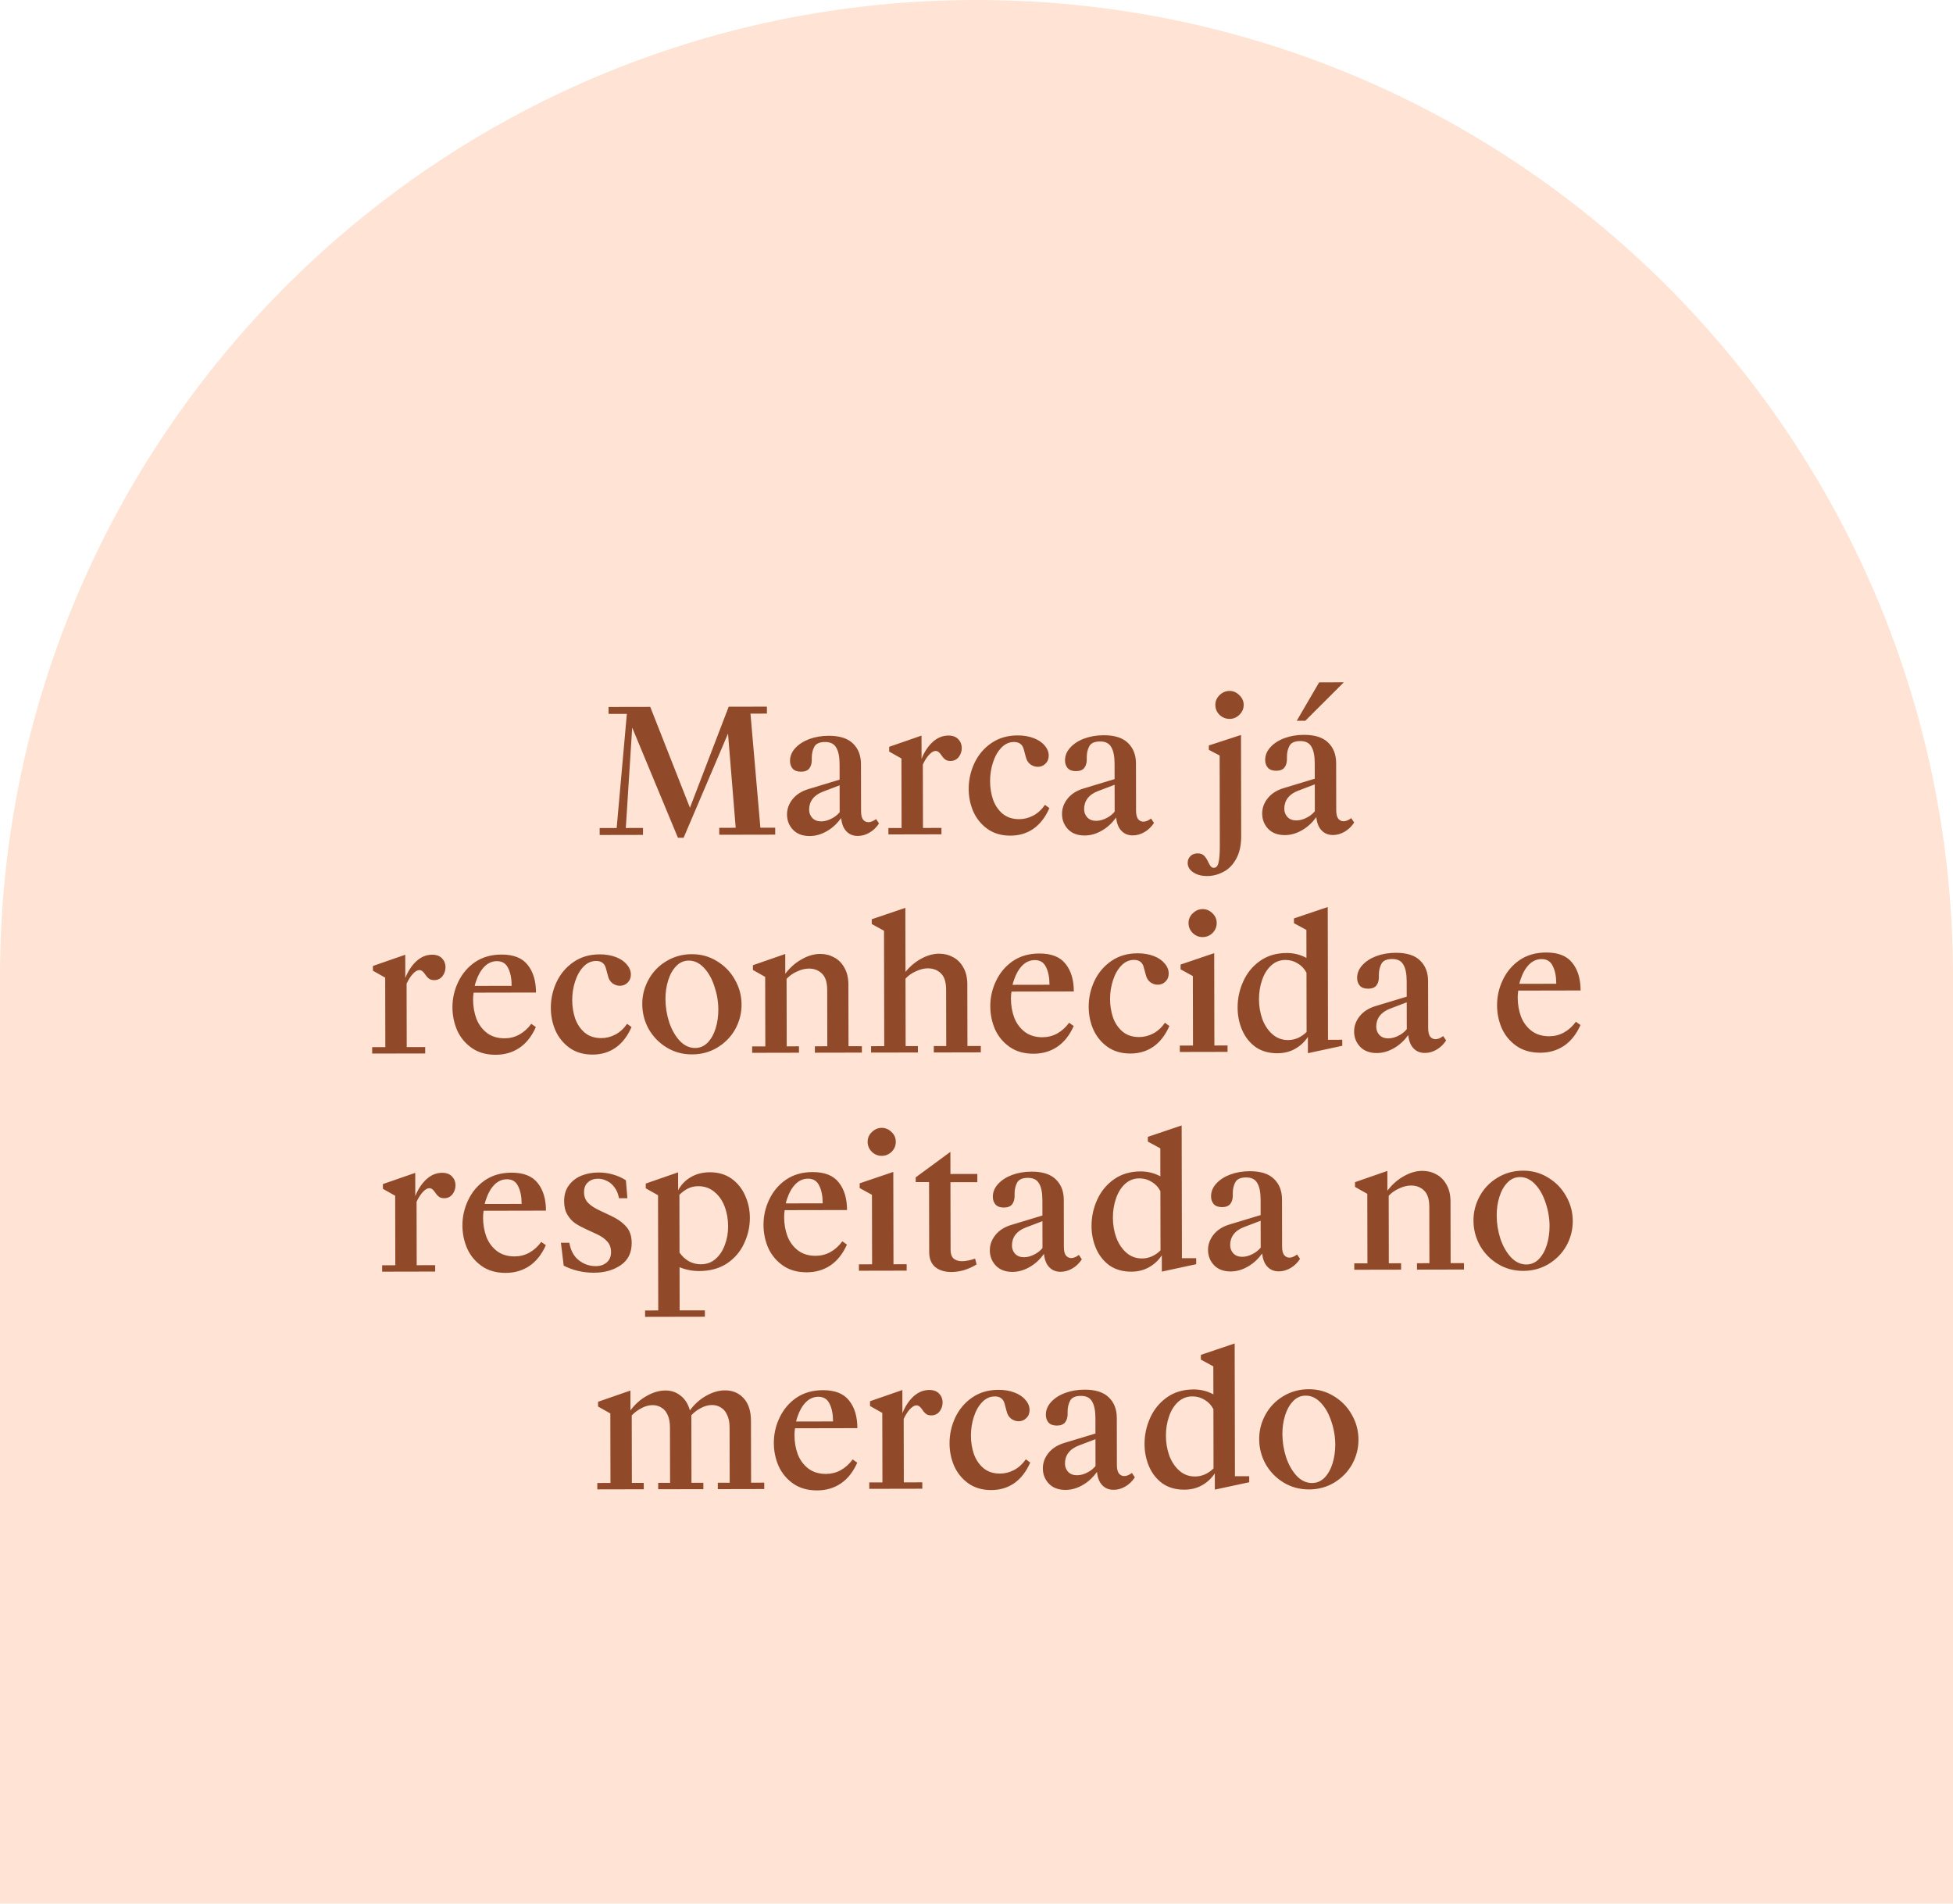
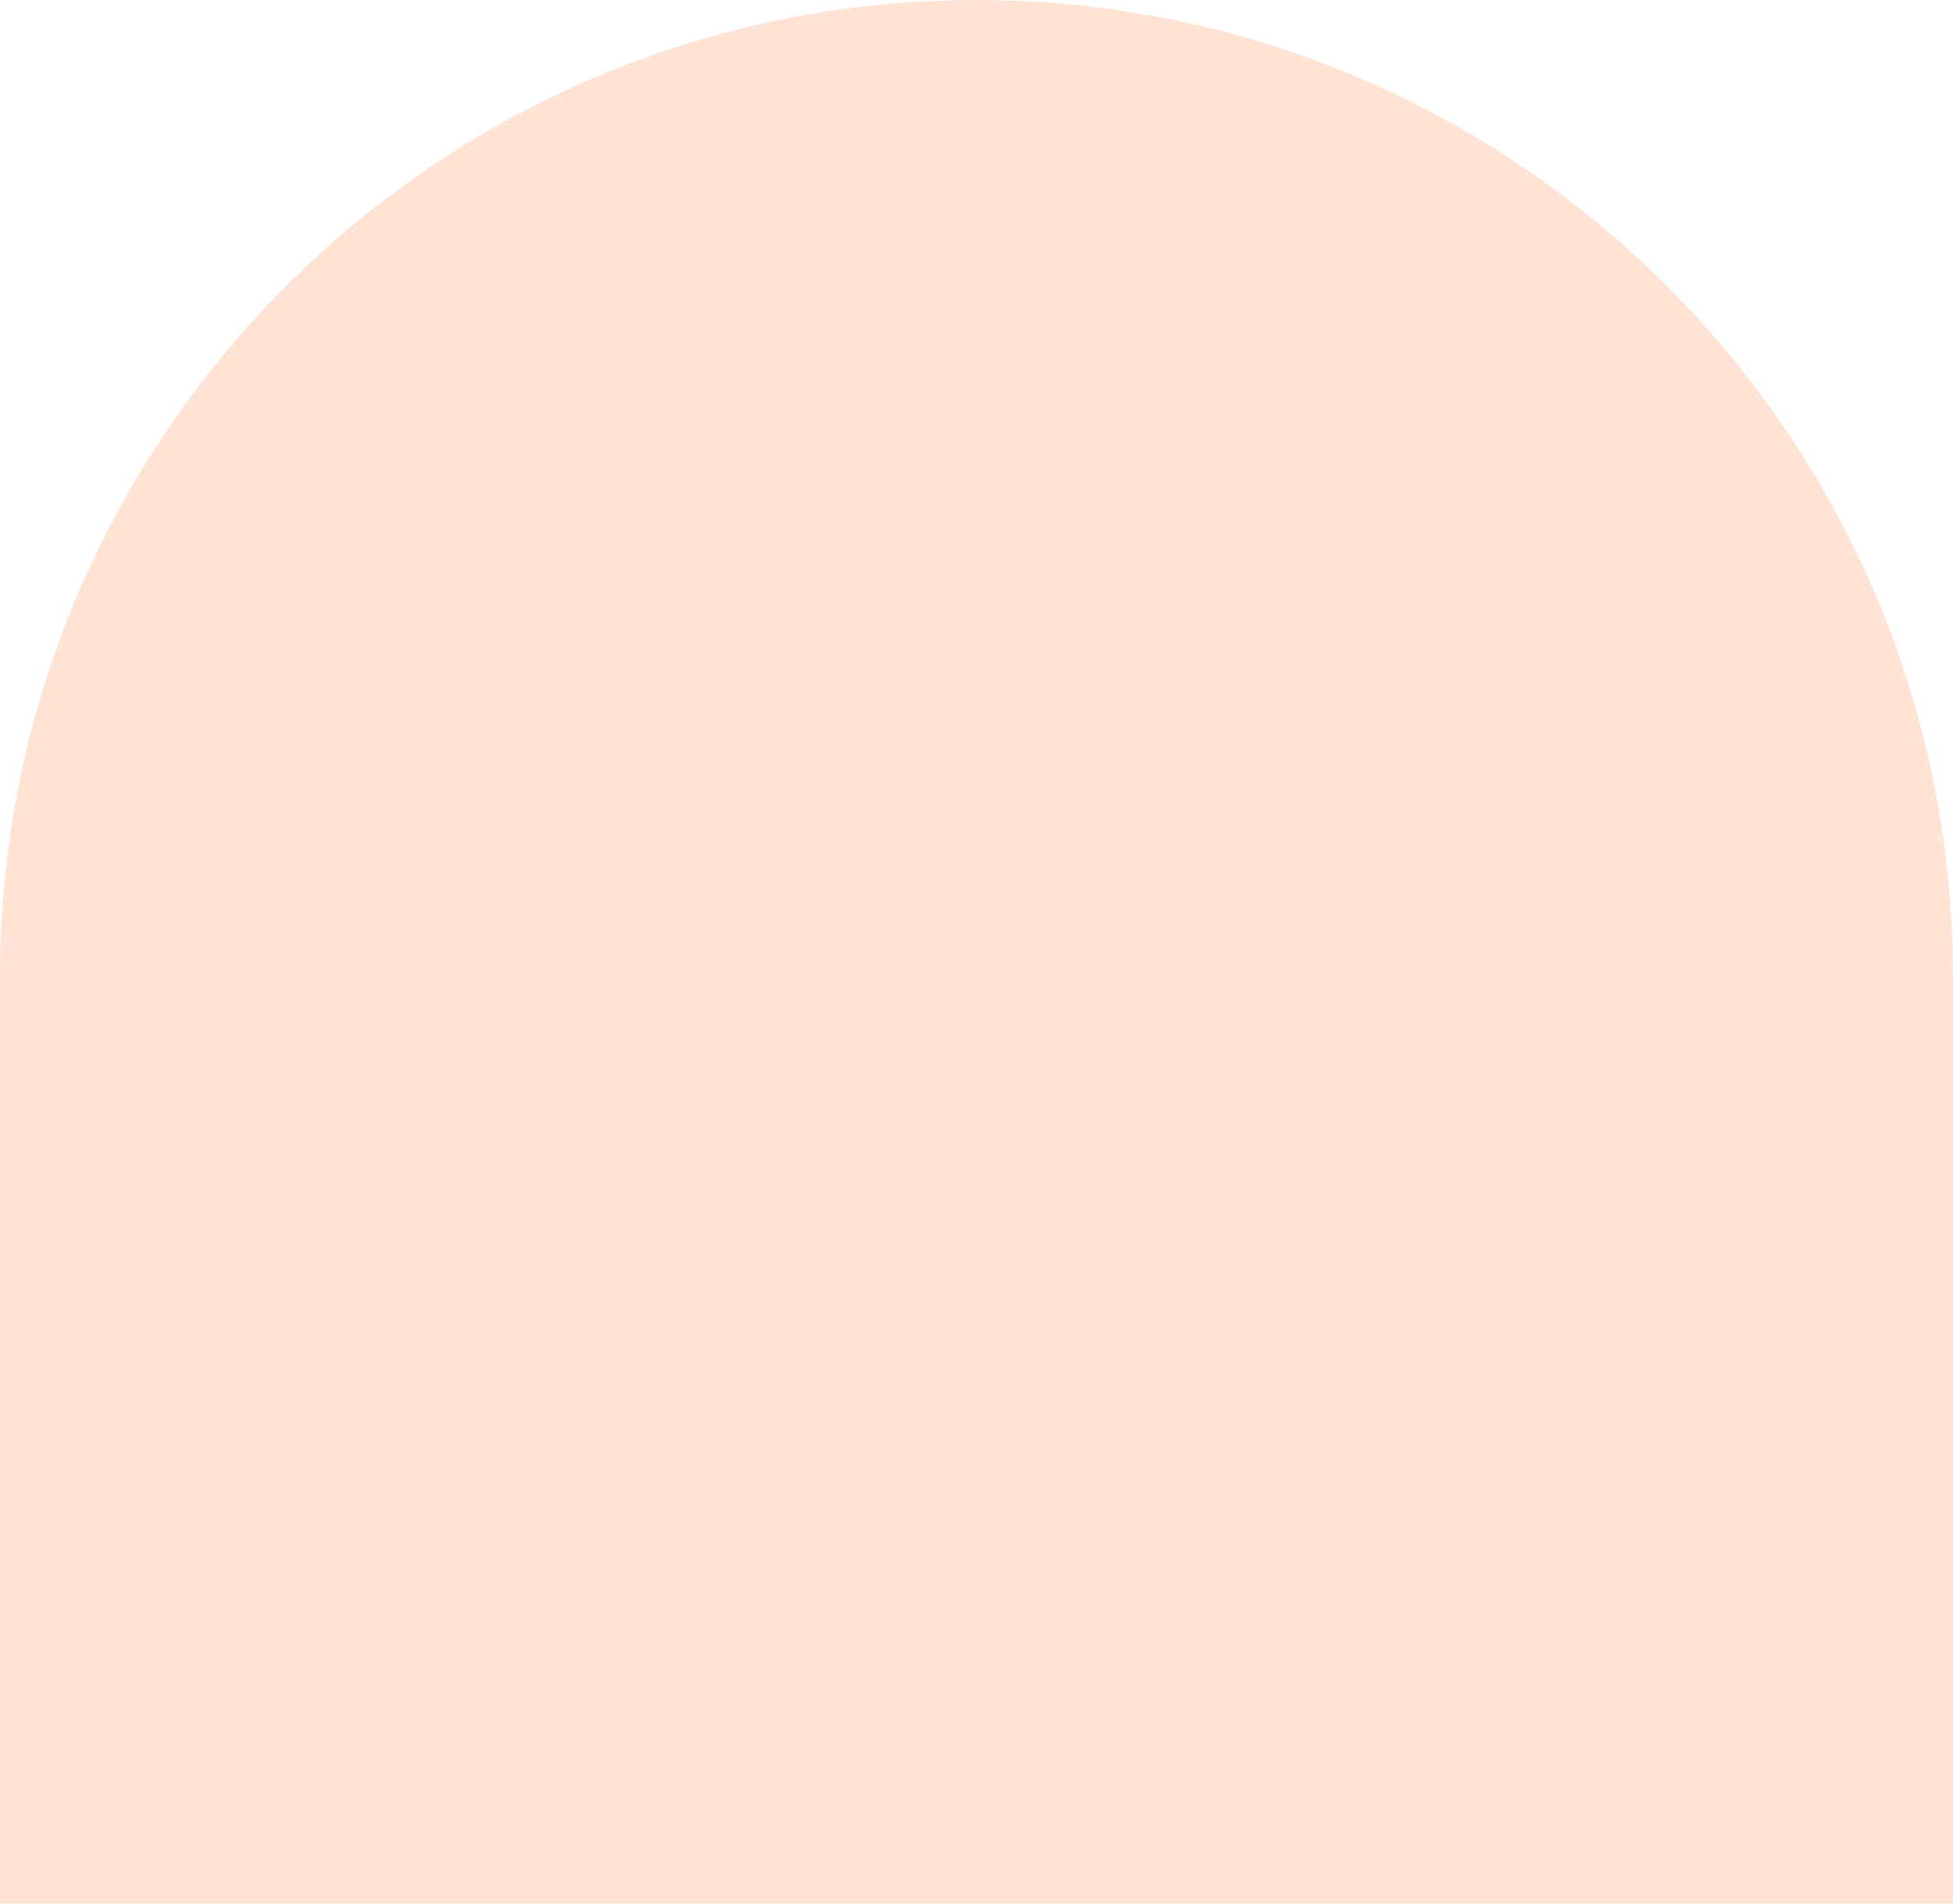
<svg xmlns="http://www.w3.org/2000/svg" width="197" height="192" viewBox="0 0 197 192" fill="none">
  <path d="M0 98.5C0 44.1 44.1 0 98.5 0C152.9 0 197 44.1 197 98.5V192H0V98.5Z" fill="#FFE3D4" />
-   <path d="M63.769 73.383L63.125 83.51L64.859 83.507L64.86 84.207L60.489 84.216L60.488 83.515L62.203 83.512L63.231 72L61.387 72.004L61.386 71.303L65.591 71.295L69.595 81.468L73.504 71.279L77.359 71.272L77.36 71.972L75.7 71.976L76.7 83.483L78.194 83.48L78.196 84.181L72.552 84.192L72.55 83.491L74.21 83.488L73.435 73.991L68.956 84.495L68.384 84.496L63.769 73.383ZM79.386 82.15C79.385 81.597 79.569 81.086 79.936 80.618C80.317 80.138 80.857 79.792 81.558 79.582L84.691 78.635L84.688 77.067C84.687 76.329 84.575 75.776 84.353 75.408C84.143 75.027 83.768 74.837 83.227 74.838C82.673 74.839 82.311 75 82.139 75.32C81.968 75.64 81.883 76.009 81.883 76.427L81.884 76.667C81.885 77.011 81.799 77.294 81.627 77.516C81.456 77.725 81.179 77.83 80.798 77.831C80.429 77.832 80.152 77.734 79.967 77.538C79.782 77.329 79.69 77.065 79.689 76.745C79.688 76.278 79.859 75.853 80.203 75.471C80.559 75.077 81.032 74.769 81.621 74.546C82.224 74.324 82.881 74.212 83.594 74.21C84.701 74.208 85.519 74.471 86.049 74.999C86.579 75.514 86.844 76.202 86.846 77.063L86.856 81.822C86.856 82.203 86.924 82.486 87.06 82.67C87.208 82.841 87.386 82.927 87.596 82.927C87.829 82.926 88.087 82.821 88.37 82.612L88.666 83.054C88.408 83.448 88.089 83.756 87.708 83.978C87.328 84.2 86.934 84.311 86.528 84.312C86.049 84.313 85.661 84.154 85.366 83.835C85.082 83.54 84.909 83.098 84.847 82.508C84.454 83.05 84 83.475 83.484 83.783C82.895 84.141 82.292 84.321 81.678 84.322C80.964 84.323 80.405 84.115 79.998 83.698C79.591 83.269 79.387 82.752 79.386 82.15ZM84.692 79.207L83.034 79.837C82.567 80.01 82.211 80.257 81.965 80.577C81.732 80.885 81.616 81.248 81.617 81.666C81.618 81.986 81.723 82.262 81.932 82.495C82.154 82.728 82.456 82.845 82.837 82.844C83.206 82.843 83.587 82.732 83.98 82.51C84.25 82.362 84.489 82.164 84.698 81.918L84.692 79.207ZM89.615 83.513L90.943 83.51L90.929 76.502L89.692 75.803L89.691 75.323L92.953 74.192L92.958 76.534C93.239 75.833 93.613 75.267 94.08 74.835C94.558 74.404 95.087 74.188 95.665 74.187C96.095 74.186 96.427 74.308 96.661 74.554C96.895 74.799 97.013 75.094 97.013 75.438C97.014 75.782 96.91 76.09 96.702 76.361C96.493 76.62 96.217 76.749 95.873 76.75C95.7 76.75 95.553 76.72 95.43 76.659C95.306 76.585 95.202 76.493 95.115 76.383L94.857 76.033C94.709 75.836 94.549 75.738 94.376 75.739C94.18 75.739 93.965 75.862 93.732 76.109C93.499 76.355 93.284 76.688 93.088 77.106L93.101 83.506L94.964 83.502L94.965 84.148L89.616 84.159L89.615 83.513ZM101.928 84.282C101.018 84.284 100.243 84.058 99.603 83.604C98.975 83.15 98.5 82.567 98.179 81.855C97.87 81.142 97.715 80.38 97.713 79.568C97.712 78.671 97.9 77.81 98.28 76.985C98.672 76.148 99.242 75.471 99.991 74.953C100.74 74.435 101.625 74.175 102.646 74.173C103.248 74.172 103.789 74.263 104.269 74.446C104.749 74.63 105.119 74.881 105.378 75.2C105.649 75.507 105.785 75.845 105.785 76.214C105.786 76.546 105.676 76.817 105.455 77.026C105.246 77.236 104.988 77.341 104.681 77.341C104.41 77.342 104.158 77.256 103.924 77.085C103.702 76.913 103.554 76.673 103.48 76.366L103.276 75.61C103.214 75.352 103.103 75.162 102.943 75.039C102.782 74.904 102.561 74.837 102.278 74.838C101.799 74.838 101.375 75.03 101.007 75.412C100.638 75.794 100.357 76.292 100.161 76.907C99.966 77.51 99.868 78.138 99.87 78.79C99.871 79.441 99.971 80.062 100.169 80.652C100.379 81.229 100.699 81.702 101.13 82.07C101.574 82.438 102.134 82.621 102.81 82.62C103.29 82.619 103.757 82.501 104.211 82.267C104.678 82.02 105.077 81.656 105.408 81.176L105.851 81.507C105.447 82.43 104.907 83.126 104.232 83.595C103.569 84.051 102.801 84.28 101.928 84.282ZM107.125 82.095C107.124 81.542 107.307 81.031 107.675 80.563C108.055 80.083 108.596 79.737 109.296 79.527L112.43 78.58L112.427 77.012C112.425 76.275 112.314 75.722 112.092 75.353C111.882 74.972 111.506 74.782 110.965 74.784C110.412 74.785 110.05 74.945 109.878 75.265C109.707 75.585 109.621 75.954 109.622 76.372L109.623 76.612C109.623 76.957 109.538 77.24 109.366 77.461C109.194 77.671 108.918 77.776 108.537 77.776C108.168 77.777 107.891 77.679 107.706 77.483C107.521 77.274 107.428 77.01 107.428 76.69C107.427 76.223 107.598 75.799 107.942 75.417C108.298 75.022 108.77 74.714 109.36 74.492C109.962 74.269 110.62 74.157 111.333 74.156C112.44 74.153 113.258 74.416 113.788 74.944C114.318 75.459 114.583 76.147 114.585 77.008L114.594 81.767C114.595 82.148 114.663 82.431 114.799 82.615C114.947 82.787 115.125 82.873 115.334 82.872C115.568 82.872 115.826 82.767 116.108 82.557L116.404 82.999C116.147 83.393 115.828 83.701 115.447 83.923C115.066 84.145 114.673 84.257 114.267 84.257C113.788 84.258 113.4 84.099 113.104 83.78C112.821 83.486 112.648 83.043 112.585 82.453C112.193 82.995 111.739 83.42 111.223 83.729C110.633 84.086 110.031 84.266 109.416 84.267C108.703 84.269 108.143 84.061 107.737 83.643C107.33 83.214 107.126 82.698 107.125 82.095ZM112.431 79.152L110.772 79.782C110.305 79.956 109.949 80.202 109.704 80.522C109.471 80.83 109.355 81.193 109.356 81.611C109.356 81.931 109.461 82.207 109.671 82.441C109.893 82.674 110.194 82.79 110.575 82.789C110.944 82.788 111.325 82.677 111.718 82.455C111.989 82.307 112.228 82.11 112.437 81.863L112.431 79.152ZM121.759 88.356C121.206 88.357 120.745 88.235 120.375 87.99C119.994 87.745 119.802 87.425 119.802 87.032C119.801 86.761 119.893 86.534 120.077 86.349C120.261 86.164 120.501 86.071 120.796 86.071C121.091 86.07 121.312 86.15 121.46 86.309C121.62 86.469 121.762 86.69 121.886 86.972C121.984 87.169 122.071 87.31 122.145 87.396C122.219 87.482 122.317 87.525 122.44 87.525C122.686 87.524 122.846 87.339 122.919 86.97C123.004 86.613 123.046 86.048 123.044 85.273L123.026 76.198L121.937 75.629L121.936 75.186L125.18 74.128L125.2 84.31C125.202 85.232 125.038 85.995 124.707 86.598C124.376 87.213 123.947 87.657 123.419 87.928C122.89 88.212 122.337 88.355 121.759 88.356ZM124.034 72.507C123.652 72.508 123.314 72.374 123.018 72.104C122.735 71.822 122.593 71.484 122.592 71.09C122.591 70.721 122.732 70.395 123.014 70.112C123.309 69.828 123.647 69.686 124.028 69.686C124.397 69.685 124.723 69.826 125.006 70.108C125.302 70.39 125.45 70.716 125.451 71.085C125.452 71.478 125.305 71.816 125.01 72.1C124.728 72.371 124.403 72.507 124.034 72.507ZM127.317 82.055C127.315 81.502 127.499 80.991 127.867 80.523C128.247 80.043 128.787 79.698 129.488 79.487L132.622 78.54L132.619 76.973C132.617 76.235 132.505 75.682 132.283 75.313C132.074 74.933 131.698 74.743 131.157 74.744C130.604 74.745 130.241 74.905 130.07 75.225C129.898 75.545 129.813 75.915 129.814 76.333L129.814 76.572C129.815 76.917 129.729 77.2 129.558 77.421C129.386 77.631 129.109 77.736 128.728 77.737C128.359 77.737 128.083 77.639 127.898 77.443C127.713 77.234 127.62 76.97 127.619 76.65C127.619 76.183 127.79 75.759 128.133 75.377C128.489 74.983 128.962 74.674 129.552 74.452C130.154 74.229 130.812 74.117 131.525 74.116C132.631 74.114 133.45 74.376 133.979 74.904C134.509 75.419 134.775 76.108 134.777 76.968L134.786 81.727C134.787 82.108 134.855 82.391 134.991 82.575C135.138 82.747 135.317 82.833 135.526 82.832C135.76 82.832 136.018 82.727 136.3 82.517L136.596 82.959C136.339 83.353 136.019 83.661 135.639 83.883C135.258 84.105 134.865 84.217 134.459 84.218C133.979 84.219 133.592 84.059 133.296 83.74C133.013 83.446 132.84 83.004 132.777 82.413C132.384 82.955 131.93 83.38 131.414 83.689C130.825 84.046 130.223 84.226 129.608 84.227C128.895 84.229 128.335 84.021 127.928 83.603C127.522 83.174 127.318 82.658 127.317 82.055ZM132.623 79.112L130.964 79.743C130.497 79.916 130.141 80.162 129.896 80.482C129.663 80.79 129.547 81.153 129.547 81.571C129.548 81.891 129.653 82.168 129.863 82.401C130.084 82.634 130.386 82.75 130.767 82.749C131.136 82.749 131.517 82.637 131.91 82.415C132.18 82.267 132.42 82.07 132.628 81.823L132.623 79.112ZM133.064 68.819L135.554 68.814L131.669 72.695L130.803 72.697L133.064 68.819ZM37.54 105.616L38.868 105.613L38.854 98.604L37.617 97.906L37.616 97.426L40.878 96.295L40.883 98.637C41.164 97.936 41.538 97.37 42.005 96.938C42.483 96.507 43.012 96.291 43.59 96.29C44.02 96.289 44.352 96.411 44.587 96.656C44.821 96.902 44.938 97.197 44.939 97.541C44.939 97.885 44.836 98.193 44.627 98.464C44.418 98.722 44.142 98.852 43.798 98.853C43.626 98.853 43.478 98.823 43.355 98.761C43.232 98.688 43.127 98.596 43.041 98.486L42.782 98.136C42.634 97.939 42.474 97.841 42.302 97.841C42.105 97.842 41.89 97.965 41.657 98.212C41.424 98.458 41.209 98.79 41.013 99.209L41.026 105.609L42.889 105.605L42.89 106.251L37.541 106.261L37.54 105.616ZM45.638 101.597C45.637 100.7 45.832 99.845 46.224 99.032C46.615 98.208 47.18 97.543 47.916 97.037C48.666 96.532 49.556 96.278 50.589 96.276C51.807 96.273 52.687 96.622 53.229 97.322C53.784 98.009 54.062 98.937 54.065 100.105L47.775 100.118C47.739 100.351 47.721 100.585 47.721 100.819C47.722 101.507 47.834 102.153 48.057 102.755C48.292 103.344 48.649 103.823 49.13 104.191C49.61 104.547 50.2 104.724 50.901 104.723C51.43 104.722 51.922 104.598 52.376 104.351C52.843 104.092 53.248 103.728 53.591 103.26L54.053 103.591C53.637 104.527 53.079 105.229 52.379 105.697C51.691 106.154 50.898 106.383 50.001 106.384C49.054 106.386 48.254 106.16 47.602 105.707C46.949 105.253 46.456 104.664 46.123 103.939C45.801 103.202 45.64 102.421 45.638 101.597ZM47.884 99.435L51.61 99.428C51.609 98.69 51.491 98.094 51.256 97.639C51.034 97.172 50.658 96.939 50.13 96.941C49.65 96.942 49.226 97.127 48.858 97.496C48.502 97.866 48.227 98.346 48.031 98.937C47.97 99.097 47.921 99.263 47.884 99.435ZM59.778 106.365C58.868 106.367 58.093 106.141 57.453 105.687C56.825 105.234 56.35 104.65 56.029 103.938C55.72 103.225 55.565 102.463 55.563 101.652C55.561 100.754 55.75 99.893 56.13 99.068C56.522 98.231 57.092 97.554 57.841 97.036C58.59 96.518 59.475 96.258 60.496 96.256C61.098 96.255 61.639 96.346 62.119 96.53C62.599 96.713 62.969 96.964 63.227 97.284C63.499 97.591 63.635 97.928 63.635 98.297C63.636 98.629 63.526 98.9 63.305 99.109C63.096 99.319 62.838 99.424 62.531 99.425C62.26 99.425 62.008 99.34 61.774 99.168C61.552 98.996 61.404 98.757 61.33 98.449L61.126 97.694C61.064 97.436 60.953 97.245 60.792 97.122C60.632 96.987 60.411 96.92 60.128 96.921C59.649 96.922 59.225 97.113 58.857 97.495C58.488 97.877 58.207 98.376 58.011 98.991C57.816 99.594 57.718 100.221 57.72 100.873C57.721 101.524 57.821 102.145 58.019 102.735C58.229 103.313 58.549 103.785 58.98 104.153C59.424 104.521 59.984 104.705 60.66 104.703C61.139 104.702 61.606 104.585 62.061 104.35C62.528 104.103 62.927 103.74 63.258 103.26L63.701 103.591C63.297 104.514 62.757 105.21 62.082 105.678C61.419 106.134 60.651 106.363 59.778 106.365ZM69.812 106.345C68.865 106.347 68.01 106.115 67.246 105.649C66.483 105.184 65.879 104.564 65.435 103.79C65.003 103.004 64.787 102.162 64.785 101.265C64.783 100.392 64.996 99.567 65.425 98.792C65.854 98.016 66.449 97.4 67.211 96.944C67.985 96.475 68.845 96.24 69.792 96.238C70.726 96.236 71.575 96.474 72.338 96.952C73.102 97.418 73.699 98.038 74.131 98.811C74.575 99.585 74.798 100.421 74.8 101.319C74.802 102.204 74.588 103.034 74.16 103.81C73.731 104.573 73.129 105.189 72.356 105.658C71.594 106.114 70.746 106.343 69.812 106.345ZM70.124 105.699C70.603 105.698 71.021 105.519 71.377 105.162C71.733 104.792 72.002 104.312 72.186 103.722C72.369 103.131 72.46 102.497 72.459 101.821C72.457 101.034 72.326 100.26 72.067 99.498C71.819 98.724 71.468 98.097 71.012 97.619C70.556 97.128 70.045 96.883 69.479 96.884C68.988 96.885 68.564 97.07 68.208 97.44C67.852 97.809 67.582 98.29 67.399 98.88C67.216 99.458 67.125 100.086 67.126 100.762C67.128 101.549 67.252 102.329 67.5 103.104C67.759 103.866 68.117 104.492 68.573 104.983C69.029 105.462 69.546 105.7 70.124 105.699ZM75.87 105.54L77.198 105.538L77.184 98.529L75.947 97.83L75.946 97.351L79.208 96.219L79.212 98.211C79.691 97.583 80.243 97.096 80.869 96.751C81.496 96.393 82.116 96.213 82.731 96.212C83.248 96.211 83.715 96.327 84.134 96.56C84.564 96.78 84.909 97.124 85.169 97.591C85.44 98.058 85.576 98.623 85.578 99.287L85.59 105.521L86.936 105.518L86.938 106.164L82.198 106.173L82.196 105.528L83.451 105.525L83.439 99.844C83.438 99.082 83.264 98.535 82.92 98.204C82.575 97.86 82.132 97.689 81.591 97.69C81.209 97.691 80.81 97.79 80.392 97.987C79.975 98.173 79.625 98.419 79.342 98.727L79.356 105.533L80.592 105.531L80.593 106.176L75.871 106.186L75.87 105.54ZM87.866 105.517L89.194 105.514L89.171 93.876L87.934 93.195L87.933 92.716L91.324 91.566L91.337 98.021C91.816 97.442 92.356 96.993 92.958 96.672C93.559 96.351 94.149 96.19 94.727 96.189C95.244 96.188 95.711 96.303 96.13 96.536C96.561 96.757 96.906 97.1 97.165 97.567C97.436 98.034 97.573 98.599 97.574 99.263L97.586 105.497L98.933 105.495L98.934 106.14L94.194 106.15L94.192 105.504L95.447 105.502L95.435 99.821C95.434 99.058 95.261 98.511 94.916 98.18C94.571 97.837 94.128 97.665 93.587 97.666C93.206 97.667 92.806 97.766 92.388 97.964C91.971 98.149 91.621 98.396 91.338 98.704L91.352 105.51L92.588 105.507L92.589 106.153L87.867 106.162L87.866 105.517ZM99.891 101.49C99.889 100.593 100.084 99.738 100.476 98.925C100.868 98.101 101.432 97.436 102.169 96.93C102.918 96.424 103.809 96.171 104.842 96.169C106.059 96.166 106.939 96.515 107.482 97.215C108.036 97.902 108.315 98.83 108.317 99.998L102.028 100.011C101.991 100.244 101.973 100.478 101.974 100.712C101.975 101.4 102.087 102.046 102.31 102.648C102.544 103.237 102.902 103.716 103.382 104.084C103.862 104.44 104.453 104.617 105.154 104.616C105.683 104.614 106.174 104.491 106.629 104.244C107.095 103.985 107.5 103.621 107.844 103.153L108.306 103.484C107.889 104.42 107.331 105.122 106.631 105.59C105.944 106.047 105.151 106.276 104.253 106.277C103.307 106.279 102.507 106.053 101.854 105.6C101.202 105.146 100.709 104.557 100.375 103.832C100.054 103.095 99.893 102.314 99.891 101.49ZM102.137 99.328L105.863 99.321C105.861 98.583 105.743 97.987 105.509 97.532C105.286 97.065 104.911 96.832 104.382 96.834C103.903 96.834 103.479 97.02 103.111 97.389C102.755 97.759 102.479 98.239 102.284 98.83C102.222 98.99 102.173 99.156 102.137 99.328ZM114.03 106.258C113.121 106.26 112.345 106.034 111.705 105.58C111.077 105.126 110.603 104.543 110.281 103.831C109.973 103.118 109.817 102.356 109.816 101.545C109.814 100.647 110.003 99.786 110.383 98.961C110.774 98.124 111.345 97.447 112.094 96.929C112.843 96.411 113.728 96.151 114.748 96.149C115.351 96.148 115.892 96.239 116.372 96.422C116.852 96.606 117.221 96.857 117.48 97.177C117.751 97.483 117.887 97.821 117.888 98.19C117.889 98.522 117.778 98.793 117.558 99.002C117.349 99.212 117.091 99.317 116.783 99.317C116.513 99.318 116.261 99.232 116.027 99.061C115.805 98.889 115.657 98.65 115.583 98.342L115.378 97.586C115.316 97.328 115.205 97.138 115.045 97.015C114.885 96.88 114.664 96.813 114.381 96.814C113.901 96.815 113.477 97.006 113.109 97.388C112.741 97.77 112.459 98.269 112.264 98.884C112.068 99.487 111.971 100.114 111.972 100.766C111.974 101.417 112.073 102.038 112.271 102.628C112.481 103.205 112.802 103.678 113.233 104.046C113.676 104.414 114.236 104.598 114.913 104.596C115.392 104.595 115.859 104.478 116.314 104.243C116.78 103.996 117.179 103.633 117.51 103.152L117.954 103.484C117.55 104.407 117.01 105.102 116.335 105.571C115.672 106.027 114.904 106.256 114.03 106.258ZM119.009 105.455L120.337 105.452L120.323 98.444L119.086 97.764L119.085 97.284L122.477 96.134L122.495 105.448L123.823 105.446L123.824 106.091L119.01 106.101L119.009 105.455ZM121.311 94.513C120.93 94.514 120.598 94.379 120.315 94.109C120.031 93.827 119.889 93.489 119.888 93.096C119.888 92.714 120.028 92.388 120.311 92.117C120.605 91.834 120.937 91.692 121.306 91.691C121.687 91.69 122.019 91.831 122.303 92.113C122.586 92.383 122.728 92.709 122.729 93.09C122.73 93.483 122.589 93.822 122.307 94.105C122.024 94.376 121.693 94.512 121.311 94.513ZM131.927 104.581C131.596 105.086 131.166 105.486 130.638 105.783C130.122 106.079 129.526 106.227 128.85 106.229C127.989 106.23 127.257 106.023 126.654 105.606C126.063 105.177 125.613 104.612 125.304 103.912C124.995 103.199 124.84 102.437 124.838 101.626C124.836 100.703 125.025 99.824 125.405 98.987C125.784 98.138 126.349 97.448 127.098 96.918C127.847 96.388 128.744 96.121 129.789 96.119C130.502 96.118 131.166 96.283 131.782 96.613L131.776 93.791L130.521 93.111L130.52 92.632L133.93 91.481L133.956 104.872L135.395 104.869L135.396 105.478L131.93 106.223L131.927 104.581ZM129.935 104.899C130.267 104.898 130.593 104.83 130.913 104.694C131.244 104.546 131.539 104.342 131.797 104.083L131.785 98.107C131.575 97.702 131.279 97.389 130.898 97.168C130.528 96.936 130.116 96.82 129.661 96.82C129.108 96.822 128.629 97.007 128.224 97.377C127.819 97.746 127.512 98.239 127.304 98.854C127.096 99.457 126.993 100.103 126.995 100.791C126.996 101.492 127.108 102.156 127.33 102.783C127.565 103.409 127.905 103.919 128.348 104.312C128.791 104.704 129.321 104.9 129.935 104.899ZM136.591 104.037C136.59 103.484 136.774 102.973 137.142 102.505C137.522 102.025 138.062 101.679 138.763 101.469L141.896 100.522L141.893 98.954C141.892 98.216 141.78 97.663 141.558 97.295C141.348 96.914 140.973 96.724 140.432 96.725C139.878 96.727 139.516 96.887 139.344 97.207C139.173 97.527 139.088 97.896 139.088 98.314L139.089 98.554C139.09 98.898 139.004 99.181 138.832 99.403C138.661 99.612 138.384 99.718 138.003 99.718C137.634 99.719 137.357 99.621 137.172 99.425C136.988 99.216 136.895 98.952 136.894 98.632C136.893 98.165 137.065 97.74 137.408 97.359C137.764 96.964 138.237 96.656 138.826 96.433C139.429 96.211 140.086 96.099 140.799 96.098C141.906 96.095 142.724 96.358 143.254 96.886C143.784 97.401 144.05 98.089 144.051 98.95L144.061 103.709C144.061 104.09 144.13 104.373 144.265 104.557C144.413 104.729 144.592 104.814 144.801 104.814C145.034 104.813 145.292 104.708 145.575 104.499L145.871 104.941C145.613 105.335 145.294 105.643 144.913 105.865C144.533 106.087 144.139 106.199 143.734 106.199C143.254 106.2 142.866 106.041 142.571 105.722C142.287 105.428 142.114 104.985 142.052 104.395C141.659 104.937 141.205 105.362 140.689 105.67C140.1 106.028 139.497 106.208 138.883 106.209C138.169 106.21 137.61 106.002 137.203 105.585C136.796 105.156 136.592 104.64 136.591 104.037ZM141.897 101.094L140.239 101.724C139.772 101.897 139.416 102.144 139.17 102.464C138.937 102.772 138.821 103.135 138.822 103.553C138.823 103.873 138.928 104.149 139.137 104.382C139.359 104.616 139.661 104.732 140.042 104.731C140.411 104.73 140.792 104.619 141.185 104.397C141.455 104.249 141.694 104.052 141.903 103.805L141.897 101.094ZM151.01 101.389C151.008 100.492 151.203 99.637 151.595 98.825C151.987 98 152.551 97.335 153.288 96.829C154.037 96.323 154.928 96.07 155.961 96.068C157.178 96.065 158.058 96.414 158.6 97.114C159.155 97.801 159.433 98.729 159.436 99.897L153.146 99.91C153.11 100.143 153.092 100.377 153.092 100.611C153.094 101.299 153.206 101.945 153.428 102.547C153.663 103.136 154.02 103.615 154.501 103.983C154.981 104.339 155.571 104.516 156.272 104.515C156.801 104.514 157.293 104.39 157.747 104.143C158.214 103.884 158.619 103.52 158.962 103.052L159.424 103.383C159.008 104.319 158.45 105.021 157.75 105.489C157.062 105.946 156.269 106.175 155.372 106.176C154.425 106.178 153.625 105.952 152.973 105.499C152.32 105.045 151.827 104.456 151.494 103.731C151.173 102.994 151.011 102.213 151.01 101.389ZM153.255 99.227L156.981 99.22C156.98 98.482 156.862 97.886 156.627 97.431C156.405 96.964 156.03 96.731 155.501 96.733C155.021 96.734 154.597 96.919 154.229 97.288C153.873 97.658 153.598 98.138 153.402 98.729C153.341 98.889 153.292 99.055 153.255 99.227ZM38.547 127.614L39.875 127.611L39.861 120.602L38.624 119.904L38.623 119.424L41.886 118.293L41.89 120.635C42.172 119.934 42.545 119.368 43.012 118.936C43.491 118.505 44.019 118.289 44.597 118.288C45.027 118.287 45.359 118.409 45.594 118.654C45.828 118.9 45.945 119.195 45.946 119.539C45.947 119.883 45.843 120.191 45.634 120.462C45.425 120.721 45.149 120.85 44.805 120.851C44.633 120.851 44.485 120.821 44.362 120.76C44.239 120.686 44.134 120.594 44.048 120.484L43.789 120.134C43.641 119.937 43.481 119.839 43.309 119.839C43.112 119.84 42.897 119.963 42.664 120.21C42.431 120.456 42.216 120.788 42.02 121.207L42.033 127.607L43.896 127.603L43.897 128.249L38.548 128.26L38.547 127.614ZM46.645 123.596C46.644 122.698 46.839 121.843 47.231 121.031C47.623 120.206 48.187 119.541 48.924 119.035C49.673 118.53 50.564 118.276 51.596 118.274C52.814 118.271 53.694 118.62 54.236 119.32C54.791 120.007 55.069 120.935 55.072 122.103L48.782 122.116C48.746 122.349 48.728 122.583 48.728 122.817C48.73 123.505 48.841 124.151 49.064 124.753C49.299 125.343 49.656 125.821 50.137 126.189C50.617 126.545 51.207 126.722 51.908 126.721C52.437 126.72 52.929 126.596 53.383 126.349C53.85 126.09 54.255 125.726 54.598 125.258L55.06 125.589C54.644 126.525 54.086 127.227 53.386 127.695C52.698 128.152 51.905 128.381 51.008 128.382C50.061 128.384 49.261 128.158 48.609 127.705C47.956 127.251 47.463 126.662 47.13 125.937C46.809 125.2 46.647 124.419 46.645 123.596ZM48.891 121.433L52.617 121.426C52.616 120.688 52.498 120.092 52.263 119.637C52.041 119.17 51.666 118.938 51.137 118.939C50.657 118.94 50.233 119.125 49.865 119.494C49.509 119.864 49.234 120.344 49.038 120.935C48.977 121.095 48.928 121.261 48.891 121.433ZM59.906 128.365C58.812 128.367 57.797 128.129 56.861 127.652L56.58 125.347L57.429 125.345C57.565 126.132 57.886 126.721 58.391 127.114C58.896 127.506 59.462 127.702 60.089 127.701C60.544 127.7 60.913 127.576 61.195 127.329C61.49 127.083 61.637 126.732 61.636 126.277C61.635 125.847 61.505 125.491 61.246 125.208C61 124.926 60.649 124.681 60.194 124.473L59.16 123.995C58.729 123.799 58.353 123.597 58.033 123.389C57.726 123.18 57.461 122.892 57.239 122.523C57.017 122.155 56.905 121.7 56.904 121.159C56.903 120.52 57.061 119.984 57.38 119.553C57.711 119.11 58.135 118.783 58.651 118.573C59.179 118.363 59.757 118.258 60.384 118.256C60.876 118.255 61.356 118.322 61.823 118.456C62.303 118.591 62.74 118.787 63.134 119.044L63.285 120.851L62.437 120.853C62.362 120.423 62.214 120.06 61.992 119.766C61.782 119.471 61.523 119.25 61.216 119.103C60.92 118.956 60.619 118.883 60.312 118.884C59.918 118.884 59.586 119.002 59.316 119.236C59.046 119.47 58.912 119.809 58.913 120.251C58.913 120.694 59.056 121.056 59.339 121.339C59.622 121.621 60.035 121.884 60.576 122.129L61.555 122.589C62.244 122.907 62.773 123.275 63.143 123.692C63.525 124.097 63.717 124.656 63.718 125.369C63.72 126.353 63.353 127.098 62.616 127.603C61.879 128.109 60.976 128.363 59.906 128.365ZM65.07 132.173L66.398 132.17L66.375 120.55L65.138 119.852L65.137 119.372L68.399 118.241L68.403 120.048C68.709 119.482 69.139 119.038 69.692 118.718C70.244 118.397 70.883 118.236 71.609 118.234C72.457 118.233 73.183 118.446 73.787 118.875C74.39 119.305 74.846 119.869 75.155 120.57C75.476 121.27 75.637 122.02 75.639 122.819C75.641 123.729 75.445 124.596 75.054 125.421C74.674 126.245 74.097 126.917 73.324 127.435C72.55 127.94 71.616 128.194 70.522 128.196C69.846 128.198 69.187 128.07 68.547 127.813L68.556 132.166L71.101 132.161L71.103 132.806L65.071 132.818L65.07 132.173ZM70.705 127.514C71.283 127.512 71.774 127.333 72.179 126.976C72.597 126.606 72.909 126.132 73.117 125.554C73.337 124.975 73.447 124.354 73.445 123.69C73.444 122.965 73.326 122.295 73.091 121.68C72.856 121.066 72.511 120.575 72.055 120.207C71.6 119.827 71.058 119.637 70.431 119.638C70.062 119.639 69.724 119.714 69.417 119.862C69.11 120.01 68.815 120.226 68.533 120.509L68.544 126.337C68.816 126.718 69.136 127.013 69.505 127.221C69.875 127.417 70.275 127.514 70.705 127.514ZM77.014 123.536C77.012 122.638 77.207 121.783 77.599 120.971C77.991 120.146 78.555 119.481 79.292 118.975C80.041 118.47 80.932 118.216 81.965 118.214C83.182 118.211 84.062 118.56 84.605 119.26C85.159 119.947 85.438 120.875 85.44 122.043L79.151 122.056C79.114 122.289 79.096 122.523 79.097 122.757C79.098 123.445 79.21 124.091 79.433 124.693C79.667 125.283 80.025 125.761 80.505 126.129C80.985 126.485 81.576 126.662 82.277 126.661C82.806 126.66 83.297 126.536 83.752 126.289C84.218 126.03 84.624 125.666 84.967 125.198L85.429 125.529C85.012 126.465 84.454 127.167 83.754 127.635C83.067 128.092 82.274 128.321 81.376 128.323C80.43 128.324 79.63 128.099 78.977 127.645C78.325 127.191 77.832 126.602 77.498 125.877C77.177 125.14 77.016 124.359 77.014 123.536ZM79.26 121.373L82.986 121.366C82.984 120.628 82.866 120.032 82.632 119.577C82.409 119.111 82.034 118.878 81.505 118.879C81.026 118.88 80.602 119.065 80.234 119.435C79.878 119.804 79.602 120.284 79.406 120.875C79.345 121.035 79.296 121.201 79.26 121.373ZM86.639 127.519L87.968 127.516L87.954 120.508L86.716 119.828L86.716 119.348L90.107 118.198L90.126 127.512L91.454 127.51L91.455 128.155L86.641 128.165L86.639 127.519ZM88.942 116.577C88.561 116.578 88.228 116.443 87.945 116.173C87.662 115.891 87.52 115.553 87.519 115.159C87.518 114.778 87.659 114.452 87.941 114.181C88.236 113.898 88.567 113.756 88.936 113.755C89.317 113.754 89.65 113.895 89.933 114.177C90.216 114.447 90.359 114.773 90.359 115.154C90.36 115.547 90.219 115.886 89.937 116.169C89.655 116.44 89.323 116.576 88.942 116.577ZM95.964 128.294C95.3 128.295 94.758 128.13 94.34 127.799C93.933 127.455 93.729 126.952 93.728 126.288L93.714 119.223L92.368 119.226L92.367 118.747L95.866 116.176L95.871 118.408L98.582 118.402L98.584 119.232L95.872 119.238L95.886 126.062C95.886 126.456 95.985 126.744 96.183 126.928C96.392 127.112 96.675 127.204 97.031 127.203C97.413 127.203 97.855 127.116 98.359 126.943L98.508 127.532C98.102 127.779 97.679 127.971 97.236 128.107C96.794 128.231 96.37 128.293 95.964 128.294ZM99.845 126.11C99.844 125.556 100.027 125.046 100.395 124.578C100.775 124.097 101.316 123.752 102.016 123.542L105.15 122.595L105.147 121.027C105.145 120.289 105.034 119.736 104.812 119.368C104.602 118.987 104.226 118.797 103.685 118.798C103.132 118.799 102.77 118.96 102.598 119.28C102.427 119.6 102.341 119.969 102.342 120.387L102.342 120.627C102.343 120.971 102.258 121.254 102.086 121.476C101.914 121.685 101.638 121.79 101.257 121.791C100.888 121.792 100.611 121.694 100.426 121.497C100.241 121.289 100.148 121.024 100.148 120.705C100.147 120.238 100.318 119.813 100.662 119.431C101.017 119.037 101.49 118.729 102.08 118.506C102.682 118.284 103.34 118.172 104.053 118.17C105.16 118.168 105.978 118.431 106.508 118.958C107.037 119.474 107.303 120.162 107.305 121.023L107.314 125.781C107.315 126.162 107.383 126.445 107.519 126.629C107.667 126.801 107.845 126.887 108.054 126.887C108.288 126.886 108.546 126.781 108.828 126.571L109.124 127.014C108.867 127.408 108.548 127.716 108.167 127.938C107.786 128.16 107.393 128.271 106.987 128.272C106.508 128.273 106.12 128.114 105.824 127.795C105.541 127.5 105.368 127.058 105.305 126.468C104.913 127.01 104.459 127.435 103.943 127.743C103.353 128.101 102.751 128.28 102.136 128.282C101.423 128.283 100.863 128.075 100.457 127.658C100.05 127.228 99.846 126.712 99.845 126.11ZM105.151 123.166L103.492 123.797C103.025 123.97 102.669 124.217 102.424 124.537C102.191 124.845 102.075 125.208 102.076 125.626C102.076 125.945 102.181 126.222 102.391 126.455C102.613 126.688 102.914 126.804 103.295 126.804C103.664 126.803 104.045 126.692 104.438 126.469C104.708 126.321 104.948 126.124 105.156 125.878L105.151 123.166ZM117.191 126.61C116.86 127.115 116.431 127.516 115.902 127.812C115.387 128.108 114.791 128.257 114.114 128.258C113.253 128.26 112.521 128.052 111.918 127.635C111.327 127.206 110.877 126.641 110.568 125.941C110.259 125.228 110.104 124.466 110.103 123.655C110.101 122.732 110.29 121.853 110.669 121.016C111.049 120.167 111.613 119.477 112.362 118.947C113.111 118.417 114.008 118.151 115.053 118.148C115.767 118.147 116.431 118.312 117.046 118.643L117.041 115.821L115.785 115.141L115.784 114.661L119.194 113.511L119.221 126.901L120.659 126.899L120.661 127.507L117.194 128.252L117.191 126.61ZM115.2 126.928C115.532 126.927 115.858 126.859 116.177 126.723C116.509 126.575 116.803 126.371 117.061 126.113L117.049 120.137C116.839 119.731 116.544 119.418 116.162 119.198C115.793 118.965 115.381 118.849 114.926 118.85C114.372 118.851 113.893 119.036 113.488 119.406C113.083 119.775 112.777 120.268 112.569 120.883C112.361 121.486 112.258 122.132 112.259 122.82C112.26 123.521 112.372 124.185 112.595 124.812C112.83 125.438 113.169 125.948 113.612 126.341C114.056 126.733 114.585 126.929 115.2 126.928ZM121.856 126.066C121.855 125.513 122.038 125.002 122.406 124.534C122.786 124.054 123.327 123.708 124.027 123.498L127.161 122.551L127.158 120.983C127.156 120.246 127.044 119.693 126.822 119.324C126.613 118.943 126.237 118.753 125.696 118.755C125.143 118.756 124.78 118.916 124.609 119.236C124.437 119.556 124.352 119.925 124.353 120.343L124.353 120.583C124.354 120.927 124.269 121.21 124.097 121.432C123.925 121.642 123.649 121.747 123.267 121.747C122.899 121.748 122.622 121.65 122.437 121.454C122.252 121.245 122.159 120.981 122.159 120.661C122.158 120.194 122.329 119.769 122.673 119.388C123.028 118.993 123.501 118.685 124.091 118.463C124.693 118.24 125.351 118.128 126.064 118.127C127.17 118.125 127.989 118.387 128.519 118.915C129.048 119.43 129.314 120.118 129.316 120.979L129.325 125.738C129.326 126.119 129.394 126.402 129.53 126.586C129.678 126.758 129.856 126.843 130.065 126.843C130.299 126.843 130.557 126.738 130.839 126.528L131.135 126.97C130.878 127.364 130.559 127.672 130.178 127.894C129.797 128.116 129.404 128.228 128.998 128.229C128.518 128.229 128.131 128.07 127.835 127.751C127.552 127.457 127.379 127.014 127.316 126.424C126.924 126.966 126.469 127.391 125.954 127.7C125.364 128.057 124.762 128.237 124.147 128.238C123.434 128.239 122.874 128.032 122.467 127.614C122.061 127.185 121.857 126.669 121.856 126.066ZM127.162 123.123L125.503 123.753C125.036 123.926 124.68 124.173 124.435 124.493C124.202 124.801 124.086 125.164 124.087 125.582C124.087 125.902 124.192 126.178 124.402 126.412C124.624 126.645 124.925 126.761 125.306 126.76C125.675 126.76 126.056 126.648 126.449 126.426C126.719 126.278 126.959 126.081 127.167 125.834L127.162 123.123ZM136.605 127.42L137.933 127.418L137.919 120.409L136.682 119.71L136.681 119.231L139.944 118.099L139.948 120.091C140.426 119.463 140.978 118.976 141.605 118.631C142.231 118.273 142.852 118.094 143.467 118.092C143.983 118.091 144.451 118.207 144.869 118.44C145.3 118.66 145.645 119.004 145.904 119.471C146.175 119.938 146.312 120.503 146.313 121.167L146.325 127.401L147.672 127.399L147.673 128.044L142.933 128.053L142.932 127.408L144.186 127.405L144.175 121.725C144.173 120.962 144 120.415 143.655 120.084C143.31 119.74 142.867 119.569 142.326 119.57C141.945 119.571 141.545 119.67 141.128 119.868C140.71 120.053 140.36 120.3 140.078 120.607L140.091 127.413L141.327 127.411L141.328 128.057L136.606 128.066L136.605 127.42ZM153.657 128.18C152.71 128.182 151.855 127.95 151.092 127.484C150.328 127.018 149.724 126.398 149.28 125.625C148.848 124.839 148.631 123.997 148.63 123.099C148.628 122.226 148.842 121.402 149.27 120.626C149.699 119.851 150.294 119.235 151.056 118.778C151.83 118.309 152.69 118.074 153.637 118.072C154.571 118.07 155.42 118.309 156.183 118.787C156.947 119.252 157.544 119.872 157.976 120.646C158.42 121.42 158.643 122.255 158.645 123.153C158.647 124.038 158.433 124.869 158.005 125.644C157.576 126.408 156.974 127.024 156.201 127.492C155.439 127.949 154.591 128.178 153.657 128.18ZM153.969 127.534C154.449 127.533 154.866 127.354 155.222 126.996C155.578 126.627 155.848 126.147 156.031 125.556C156.214 124.965 156.305 124.332 156.304 123.656C156.302 122.869 156.172 122.094 155.912 121.332C155.664 120.558 155.313 119.932 154.857 119.453C154.401 118.962 153.89 118.717 153.324 118.718C152.833 118.719 152.409 118.905 152.053 119.274C151.697 119.644 151.427 120.124 151.244 120.715C151.061 121.293 150.97 121.92 150.971 122.596C150.973 123.383 151.097 124.164 151.345 124.938C151.604 125.7 151.962 126.326 152.418 126.817C152.874 127.296 153.391 127.535 153.969 127.534ZM60.25 149.571L61.578 149.569L61.564 142.56L60.327 141.861L60.326 141.382L63.589 140.25L63.593 142.242C64.071 141.614 64.623 141.127 65.25 140.782C65.888 140.424 66.515 140.244 67.13 140.243C67.72 140.242 68.231 140.419 68.662 140.775C69.105 141.118 69.414 141.61 69.587 142.249C70.053 141.621 70.605 141.128 71.244 140.77C71.883 140.412 72.51 140.232 73.124 140.231C73.899 140.23 74.527 140.493 75.007 141.021C75.5 141.548 75.748 142.31 75.75 143.306L75.762 149.541L77.09 149.538L77.091 150.183L72.406 150.193L72.405 149.547L73.604 149.545L73.593 143.956C73.592 143.464 73.511 143.053 73.351 142.721C73.202 142.377 72.993 142.125 72.722 141.966C72.463 141.794 72.162 141.709 71.818 141.709C71.449 141.71 71.08 141.809 70.712 142.007C70.343 142.192 70.018 142.438 69.736 142.746L69.749 149.552L70.948 149.55L70.949 150.196L66.393 150.205L66.392 149.559L67.591 149.557L67.58 143.968C67.579 143.476 67.504 143.064 67.356 142.733C67.208 142.389 66.998 142.137 66.728 141.978C66.469 141.806 66.168 141.721 65.823 141.721C65.454 141.722 65.086 141.821 64.717 142.019C64.349 142.204 64.017 142.45 63.723 142.758L63.736 149.564L64.935 149.562L64.936 150.207L60.251 150.217L60.25 149.571ZM78.057 145.534C78.055 144.636 78.25 143.781 78.642 142.969C79.034 142.144 79.598 141.479 80.335 140.973C81.084 140.468 81.975 140.214 83.008 140.212C84.225 140.209 85.105 140.558 85.648 141.258C86.203 141.945 86.481 142.873 86.483 144.041L80.194 144.054C80.157 144.287 80.139 144.521 80.14 144.755C80.141 145.443 80.253 146.089 80.476 146.691C80.71 147.281 81.068 147.759 81.548 148.127C82.028 148.483 82.619 148.66 83.32 148.659C83.849 148.658 84.34 148.534 84.795 148.287C85.261 148.028 85.667 147.664 86.01 147.196L86.472 147.527C86.055 148.463 85.497 149.165 84.797 149.633C84.11 150.09 83.317 150.319 82.419 150.321C81.473 150.322 80.673 150.096 80.02 149.643C79.368 149.189 78.875 148.6 78.541 147.875C78.22 147.138 78.059 146.357 78.057 145.534ZM80.303 143.371L84.029 143.364C84.027 142.626 83.909 142.03 83.675 141.575C83.453 141.109 83.077 140.876 82.548 140.877C82.069 140.878 81.645 141.063 81.277 141.433C80.921 141.802 80.645 142.282 80.45 142.873C80.388 143.033 80.34 143.199 80.303 143.371ZM87.683 149.517L89.011 149.514L88.997 142.505L87.76 141.807L87.759 141.327L91.021 140.196L91.026 142.538C91.307 141.837 91.681 141.271 92.147 140.839C92.626 140.408 93.154 140.192 93.732 140.191C94.163 140.19 94.495 140.312 94.729 140.558C94.963 140.803 95.081 141.098 95.081 141.442C95.082 141.786 94.978 142.094 94.77 142.365C94.561 142.624 94.285 142.753 93.94 142.754C93.768 142.754 93.621 142.724 93.498 142.663C93.374 142.589 93.27 142.497 93.183 142.387L92.924 142.037C92.777 141.84 92.617 141.742 92.444 141.742C92.248 141.743 92.033 141.866 91.8 142.113C91.566 142.359 91.352 142.691 91.156 143.11L91.169 149.51L93.031 149.506L93.033 150.152L87.684 150.163L87.683 149.517ZM99.996 150.286C99.086 150.288 98.311 150.062 97.671 149.608C97.043 149.154 96.568 148.571 96.247 147.859C95.938 147.146 95.783 146.384 95.781 145.572C95.779 144.675 95.968 143.814 96.348 142.989C96.74 142.152 97.31 141.475 98.059 140.957C98.808 140.439 99.693 140.179 100.714 140.177C101.316 140.176 101.857 140.267 102.337 140.45C102.817 140.634 103.187 140.885 103.445 141.204C103.717 141.511 103.853 141.849 103.853 142.218C103.854 142.55 103.744 142.821 103.523 143.03C103.314 143.24 103.056 143.345 102.749 143.345C102.478 143.346 102.226 143.26 101.992 143.089C101.77 142.917 101.622 142.677 101.548 142.37L101.344 141.614C101.282 141.356 101.171 141.166 101.01 141.043C100.85 140.908 100.629 140.841 100.346 140.842C99.867 140.842 99.443 141.034 99.075 141.416C98.706 141.798 98.425 142.296 98.229 142.911C98.034 143.514 97.936 144.142 97.938 144.793C97.939 145.445 98.038 146.066 98.236 146.656C98.447 147.233 98.767 147.706 99.198 148.074C99.642 148.442 100.202 148.625 100.878 148.624C101.357 148.623 101.824 148.505 102.279 148.271C102.746 148.024 103.145 147.66 103.476 147.18L103.919 147.511C103.515 148.434 102.975 149.13 102.3 149.599C101.637 150.055 100.869 150.284 99.996 150.286ZM105.193 148.099C105.192 147.546 105.375 147.035 105.743 146.567C106.123 146.087 106.664 145.741 107.364 145.531L110.498 144.584L110.495 143.016C110.493 142.279 110.382 141.725 110.16 141.357C109.95 140.976 109.574 140.786 109.033 140.787C108.48 140.789 108.118 140.949 107.946 141.269C107.775 141.589 107.689 141.958 107.69 142.376L107.691 142.616C107.691 142.96 107.606 143.243 107.434 143.465C107.262 143.674 106.986 143.78 106.605 143.78C106.236 143.781 105.959 143.683 105.774 143.487C105.589 143.278 105.496 143.014 105.496 142.694C105.495 142.227 105.666 141.802 106.01 141.421C106.366 141.026 106.838 140.718 107.428 140.496C108.03 140.273 108.688 140.161 109.401 140.16C110.508 140.157 111.326 140.42 111.856 140.948C112.385 141.463 112.651 142.151 112.653 143.012L112.662 147.771C112.663 148.152 112.731 148.435 112.867 148.619C113.015 148.791 113.193 148.876 113.402 148.876C113.636 148.876 113.894 148.771 114.176 148.561L114.472 149.003C114.215 149.397 113.896 149.705 113.515 149.927C113.134 150.149 112.741 150.261 112.335 150.261C111.856 150.262 111.468 150.103 111.172 149.784C110.889 149.49 110.716 149.047 110.653 148.457C110.261 148.999 109.807 149.424 109.291 149.733C108.701 150.09 108.099 150.27 107.484 150.271C106.771 150.272 106.211 150.065 105.805 149.647C105.398 149.218 105.194 148.702 105.193 148.099ZM110.499 145.156L108.84 145.786C108.373 145.959 108.017 146.206 107.772 146.526C107.539 146.834 107.423 147.197 107.424 147.615C107.424 147.935 107.529 148.211 107.739 148.445C107.961 148.678 108.262 148.794 108.643 148.793C109.012 148.792 109.393 148.681 109.786 148.459C110.057 148.311 110.296 148.114 110.504 147.867L110.499 145.156ZM122.539 148.6C122.208 149.105 121.779 149.505 121.25 149.801C120.735 150.097 120.139 150.246 119.462 150.247C118.601 150.249 117.869 150.041 117.266 149.625C116.675 149.195 116.225 148.631 115.916 147.93C115.607 147.218 115.452 146.456 115.451 145.644C115.449 144.722 115.638 143.842 116.017 143.005C116.397 142.156 116.961 141.467 117.71 140.936C118.459 140.406 119.356 140.14 120.401 140.138C121.115 140.137 121.779 140.301 122.394 140.632L122.389 137.81L121.133 137.13L121.132 136.65L124.542 135.5L124.569 148.891L126.007 148.888L126.009 149.497L122.542 150.241L122.539 148.6ZM120.548 148.917C120.88 148.917 121.206 148.848 121.525 148.712C121.857 148.564 122.151 148.361 122.409 148.102L122.397 142.126C122.187 141.721 121.892 141.408 121.51 141.187C121.141 140.954 120.729 140.838 120.274 140.839C119.72 140.84 119.241 141.026 118.836 141.395C118.431 141.765 118.125 142.257 117.917 142.873C117.709 143.476 117.606 144.121 117.607 144.81C117.608 145.511 117.72 146.175 117.943 146.801C118.178 147.428 118.517 147.938 118.96 148.33C119.404 148.723 119.933 148.918 120.548 148.917ZM132.04 150.223C131.094 150.224 130.239 149.992 129.475 149.527C128.712 149.061 128.108 148.441 127.664 147.667C127.232 146.881 127.015 146.039 127.014 145.142C127.012 144.269 127.225 143.444 127.654 142.669C128.083 141.893 128.678 141.277 129.44 140.821C130.213 140.352 131.074 140.117 132.021 140.115C132.955 140.113 133.804 140.351 134.567 140.829C135.331 141.295 135.928 141.915 136.36 142.689C136.804 143.462 137.027 144.298 137.029 145.196C137.031 146.081 136.817 146.912 136.388 147.687C135.96 148.45 135.358 149.066 134.584 149.535C133.823 149.992 132.975 150.221 132.04 150.223ZM132.353 149.576C132.832 149.575 133.25 149.396 133.606 149.039C133.962 148.669 134.231 148.189 134.415 147.599C134.598 147.008 134.689 146.375 134.688 145.698C134.686 144.911 134.555 144.137 134.296 143.375C134.048 142.601 133.696 141.975 133.241 141.496C132.785 141.005 132.274 140.76 131.708 140.761C131.216 140.762 130.793 140.947 130.437 141.317C130.081 141.687 129.811 142.167 129.628 142.757C129.445 143.336 129.354 143.963 129.355 144.639C129.357 145.426 129.481 146.207 129.729 146.981C129.988 147.743 130.346 148.369 130.802 148.86C131.258 149.339 131.775 149.578 132.353 149.576Z" fill="#914A29" />
</svg>